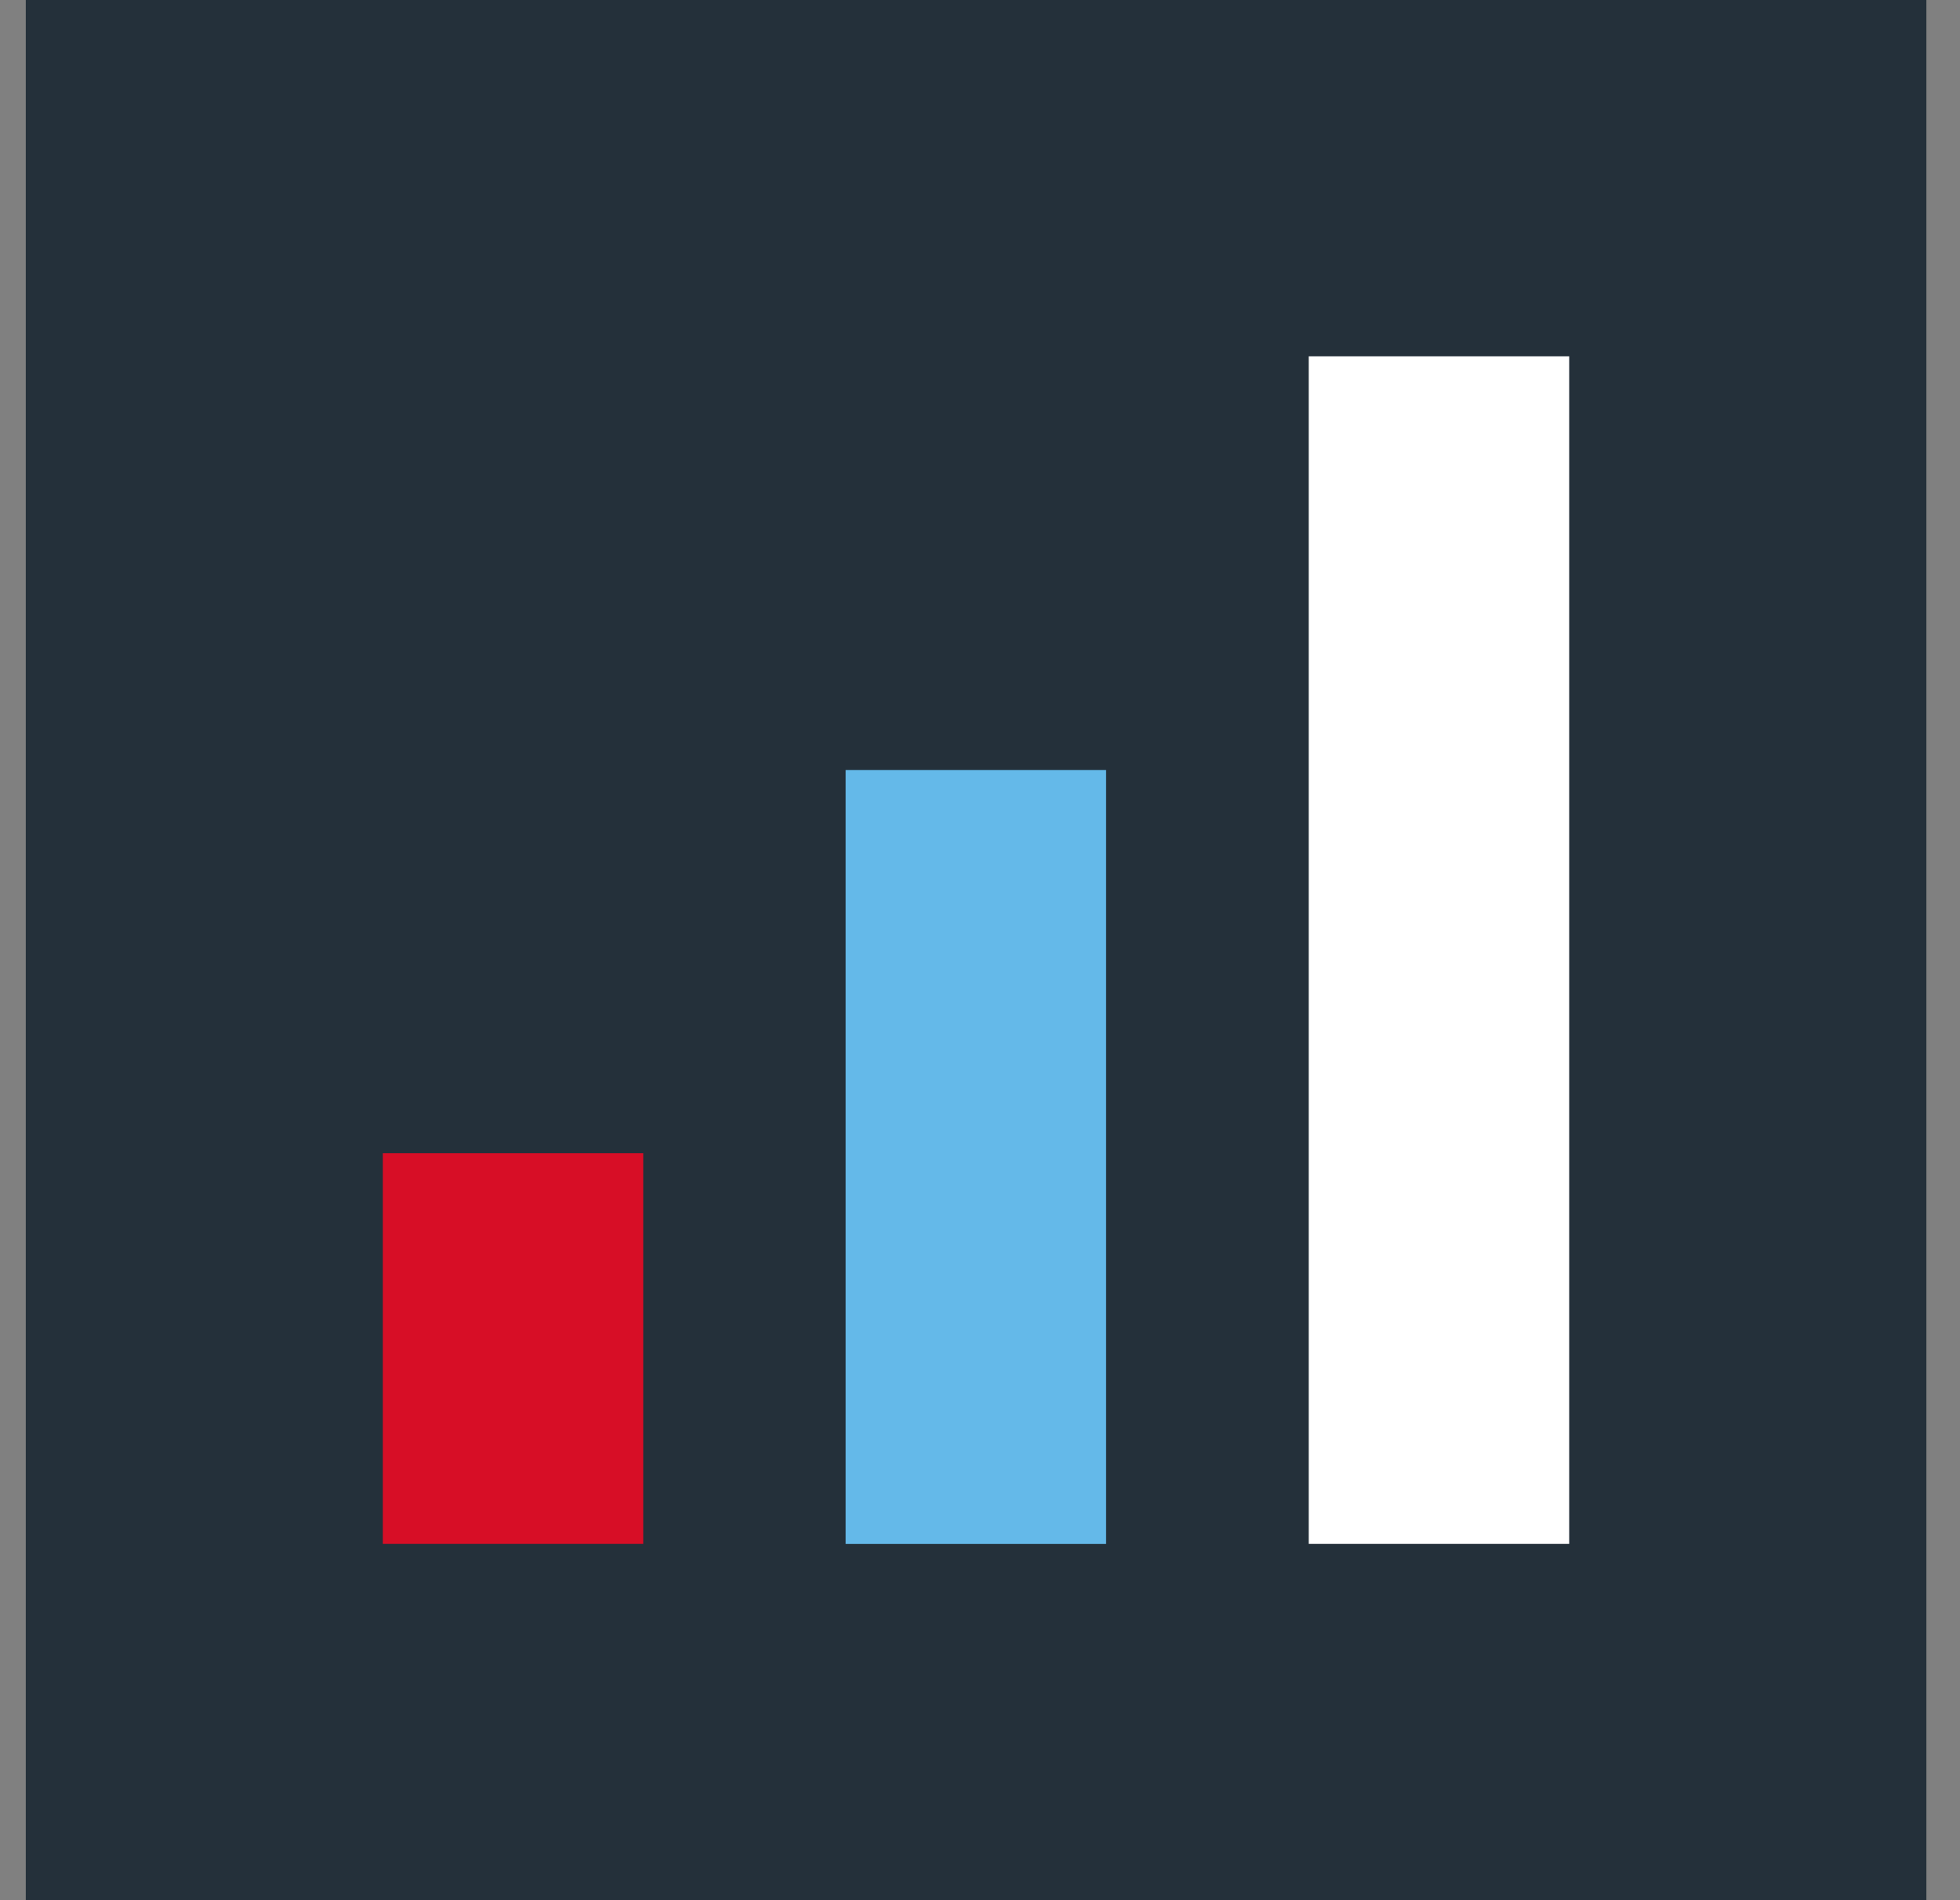
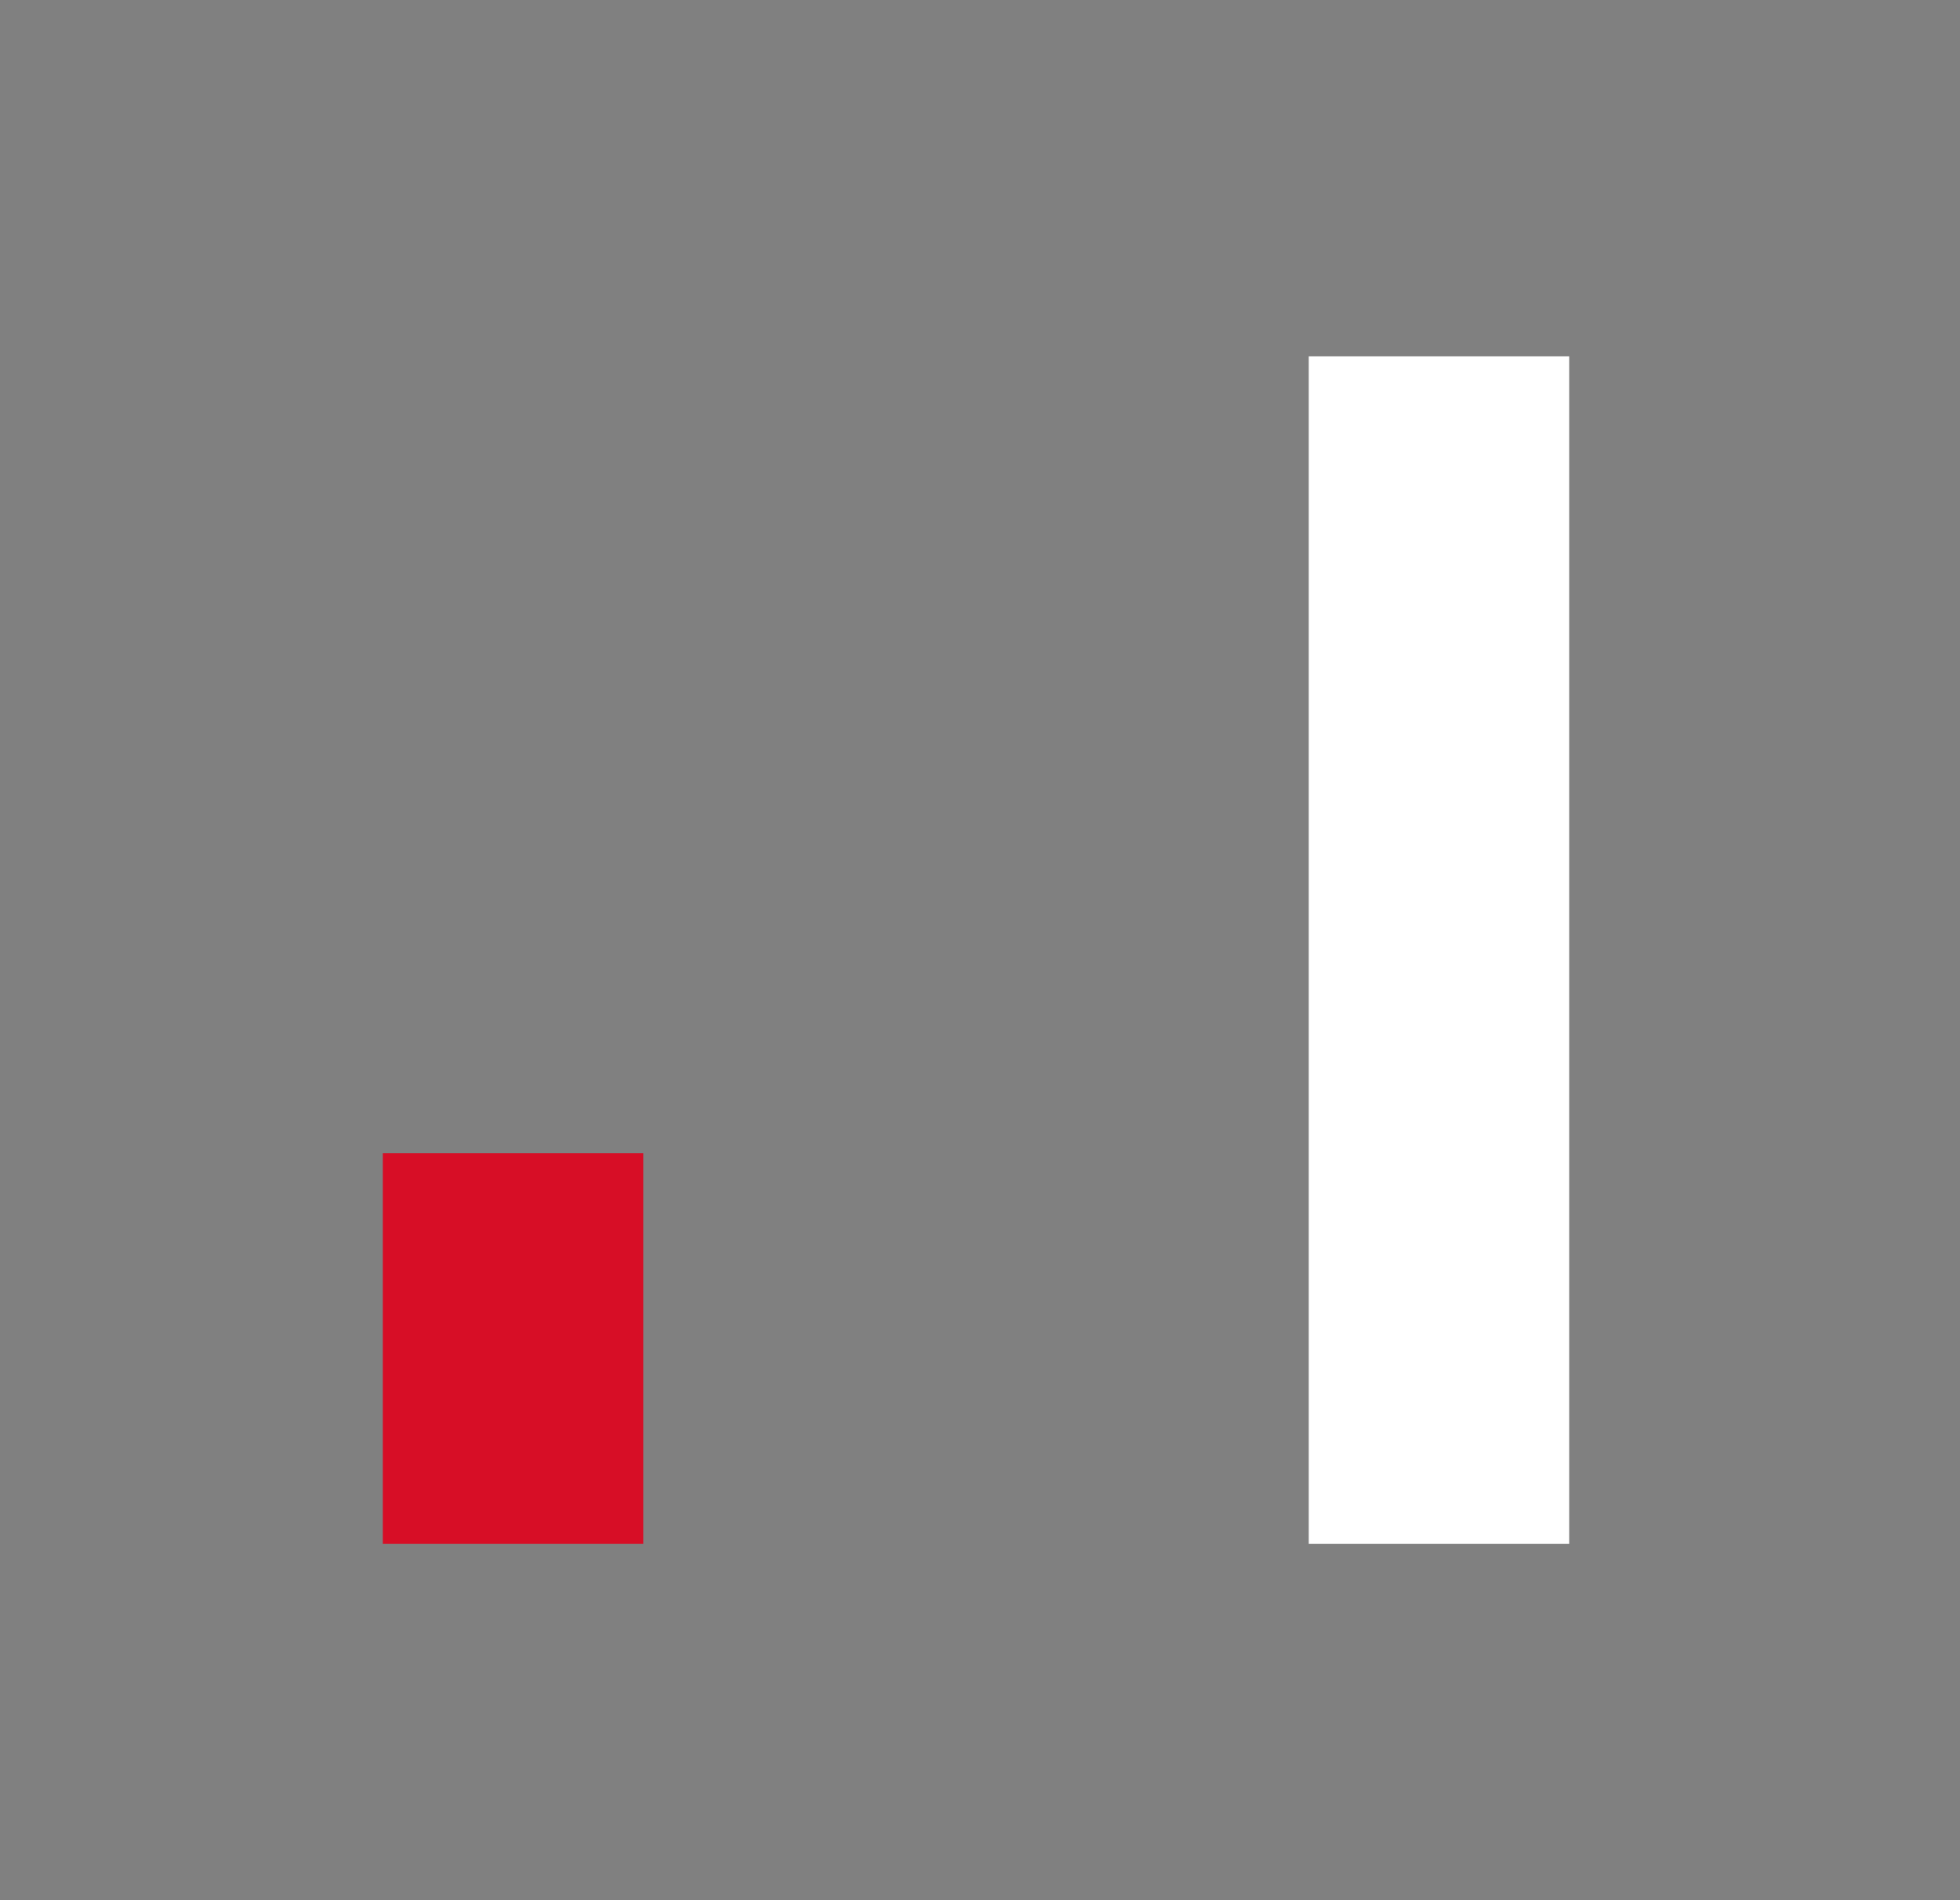
<svg xmlns="http://www.w3.org/2000/svg" width="33" height="32" viewBox="0 0 33 32" fill="none">
  <rect x="0" y="0" width="33" height="32" fill="#808080" stroke="none" />
-   <rect width="32" height="32" transform="translate(0.434)" fill="#24303A" />
  <rect x="6.445" y="19.42" width="4.385" height="6.58" fill="#D70E26" />
-   <rect x="14.238" y="12.967" width="4.385" height="13.034" fill="#64B9E9" />
  <rect x="22.035" y="6" width="4.385" height="20" fill="white" />
</svg>